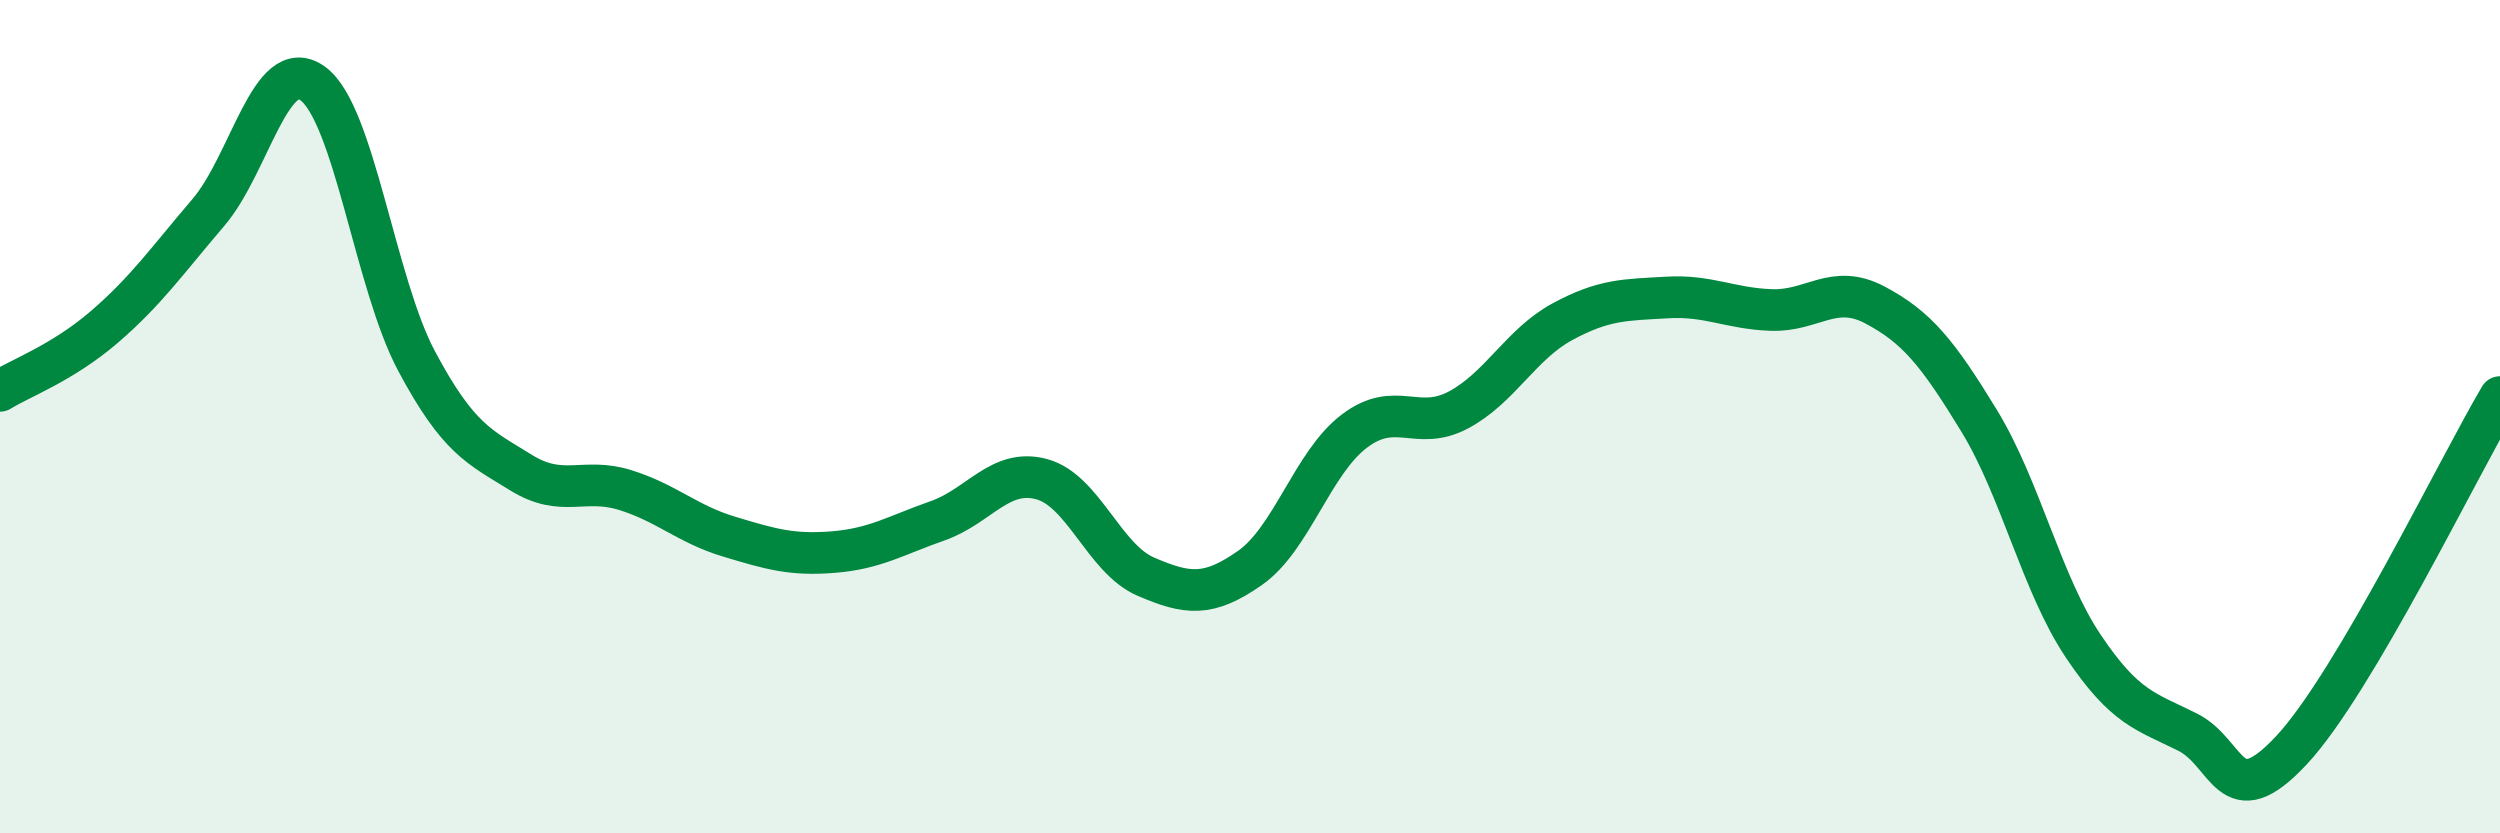
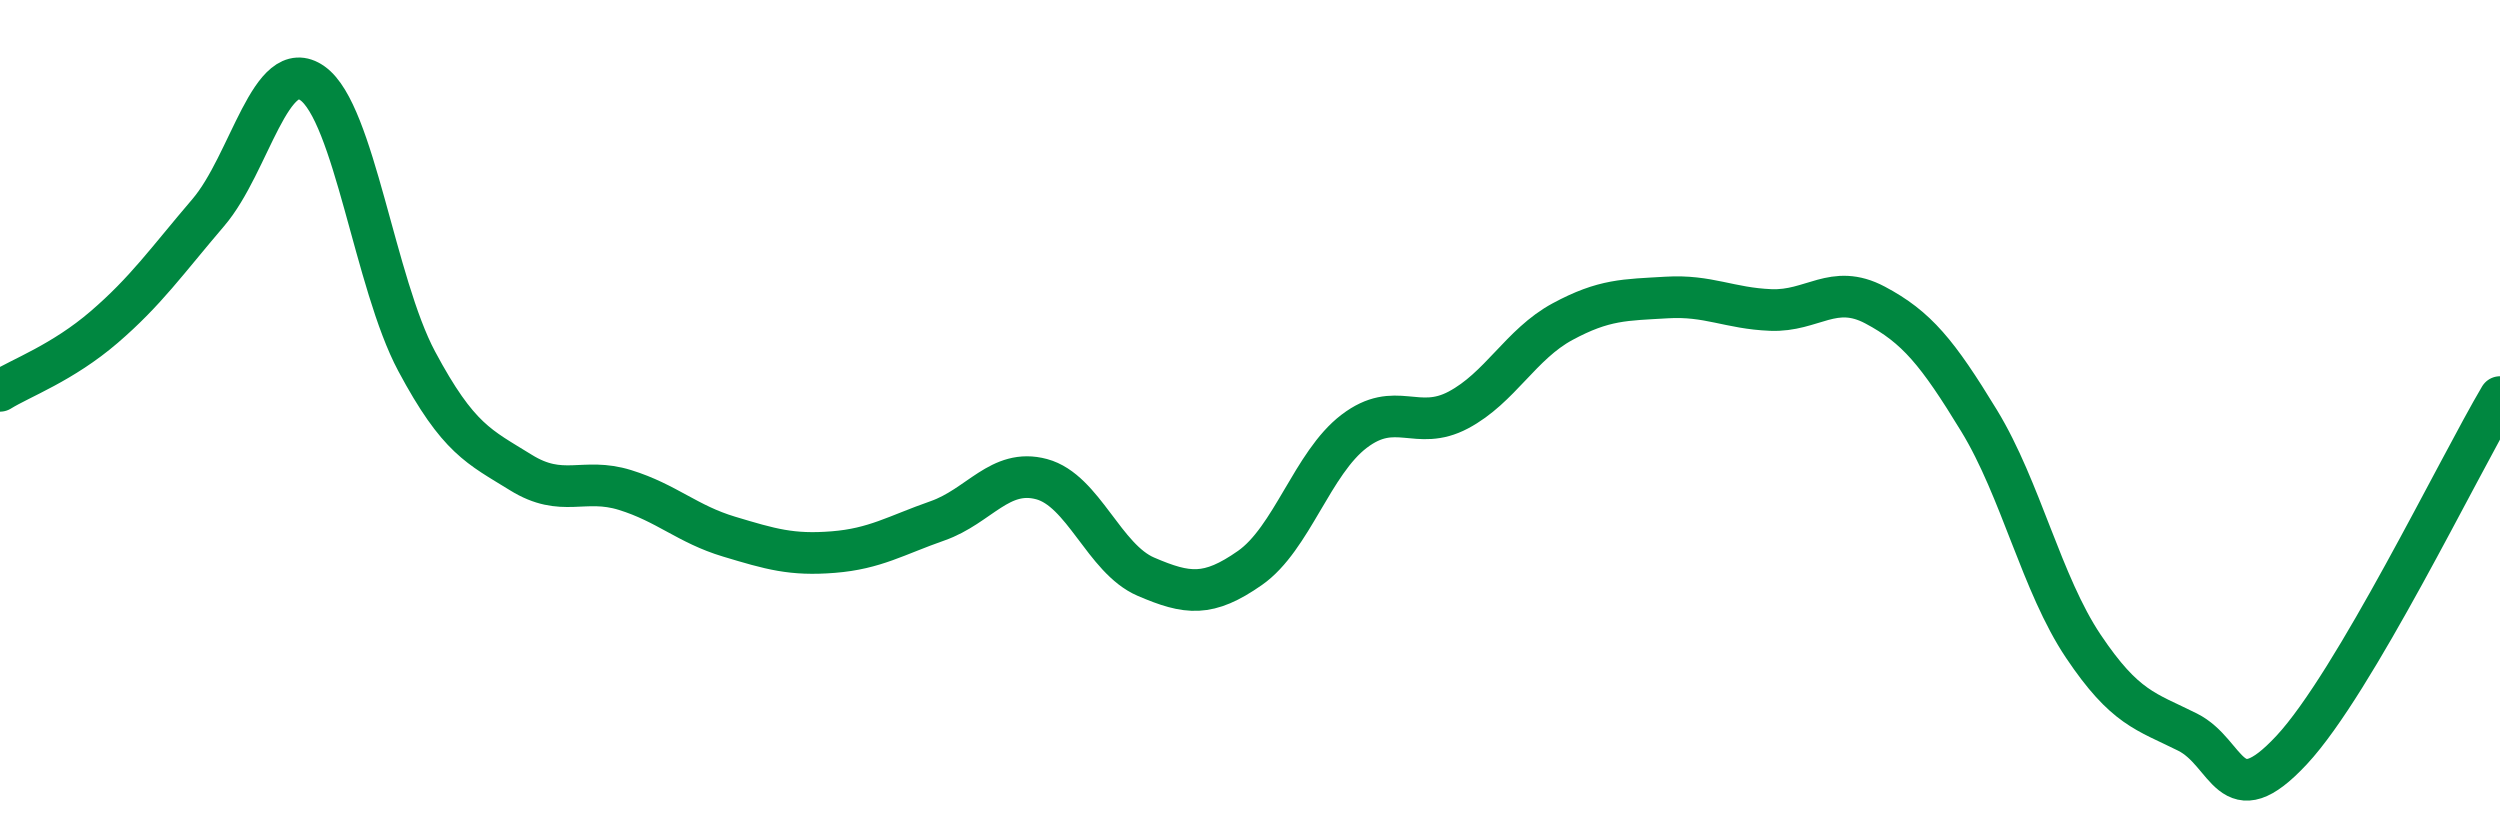
<svg xmlns="http://www.w3.org/2000/svg" width="60" height="20" viewBox="0 0 60 20">
-   <path d="M 0,9.38 C 0.5,9.07 1.5,8.71 2.5,7.85 C 3.5,6.99 4,6.27 5,5.1 C 6,3.93 6.5,1.29 7.5,2 C 8.5,2.71 9,6.8 10,8.67 C 11,10.54 11.5,10.72 12.5,11.34 C 13.5,11.96 14,11.45 15,11.76 C 16,12.07 16.5,12.58 17.5,12.88 C 18.5,13.18 19,13.33 20,13.25 C 21,13.17 21.5,12.85 22.5,12.5 C 23.5,12.15 24,11.23 25,11.5 C 26,11.77 26.5,13.41 27.5,13.84 C 28.5,14.27 29,14.33 30,13.63 C 31,12.93 31.5,11.11 32.5,10.35 C 33.5,9.59 34,10.37 35,9.84 C 36,9.31 36.5,8.26 37.5,7.72 C 38.5,7.18 39,7.2 40,7.14 C 41,7.08 41.5,7.4 42.5,7.44 C 43.5,7.48 44,6.79 45,7.32 C 46,7.85 46.5,8.46 47.5,10.1 C 48.5,11.74 49,14.02 50,15.51 C 51,17 51.5,17.07 52.5,17.57 C 53.5,18.07 53.5,19.61 55,18 C 56.5,16.39 59,11.22 60,9.53L60 20L0 20Z" fill="#008740" opacity="0.1" stroke-linecap="round" stroke-linejoin="round" />
  <path d="M 0,9.38 C 0.5,9.07 1.5,8.71 2.5,7.85 C 3.5,6.99 4,6.27 5,5.1 C 6,3.93 6.5,1.29 7.5,2 C 8.5,2.71 9,6.8 10,8.67 C 11,10.54 11.5,10.72 12.5,11.34 C 13.5,11.96 14,11.45 15,11.76 C 16,12.07 16.5,12.58 17.5,12.88 C 18.5,13.18 19,13.33 20,13.25 C 21,13.17 21.5,12.85 22.5,12.5 C 23.5,12.15 24,11.23 25,11.5 C 26,11.77 26.5,13.41 27.5,13.84 C 28.5,14.27 29,14.33 30,13.63 C 31,12.93 31.5,11.11 32.5,10.35 C 33.5,9.59 34,10.37 35,9.84 C 36,9.31 36.5,8.26 37.5,7.72 C 38.5,7.18 39,7.2 40,7.14 C 41,7.08 41.5,7.4 42.5,7.44 C 43.5,7.48 44,6.79 45,7.32 C 46,7.85 46.5,8.46 47.5,10.1 C 48.5,11.74 49,14.02 50,15.51 C 51,17 51.5,17.07 52.5,17.57 C 53.5,18.07 53.5,19.61 55,18 C 56.5,16.39 59,11.22 60,9.53" stroke="#008740" stroke-width="1" fill="none" stroke-linecap="round" stroke-linejoin="round" />
</svg>